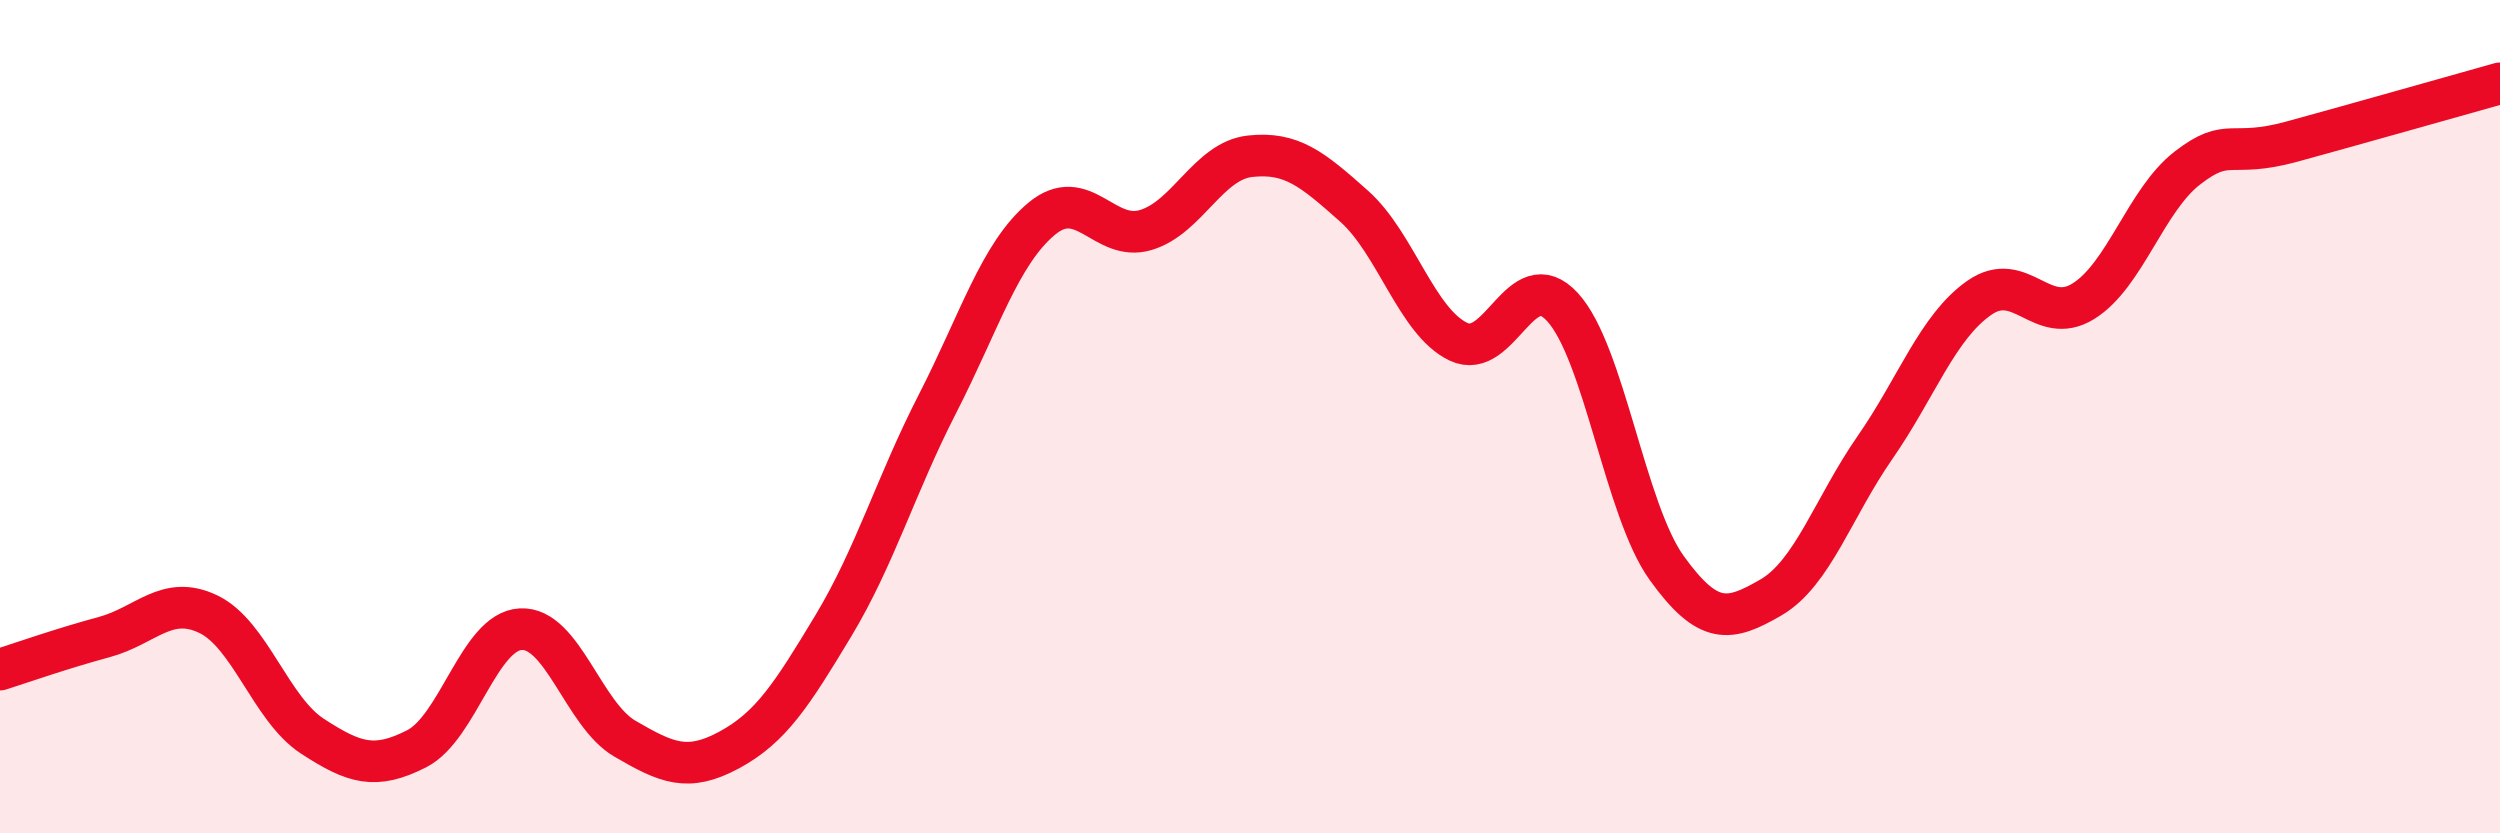
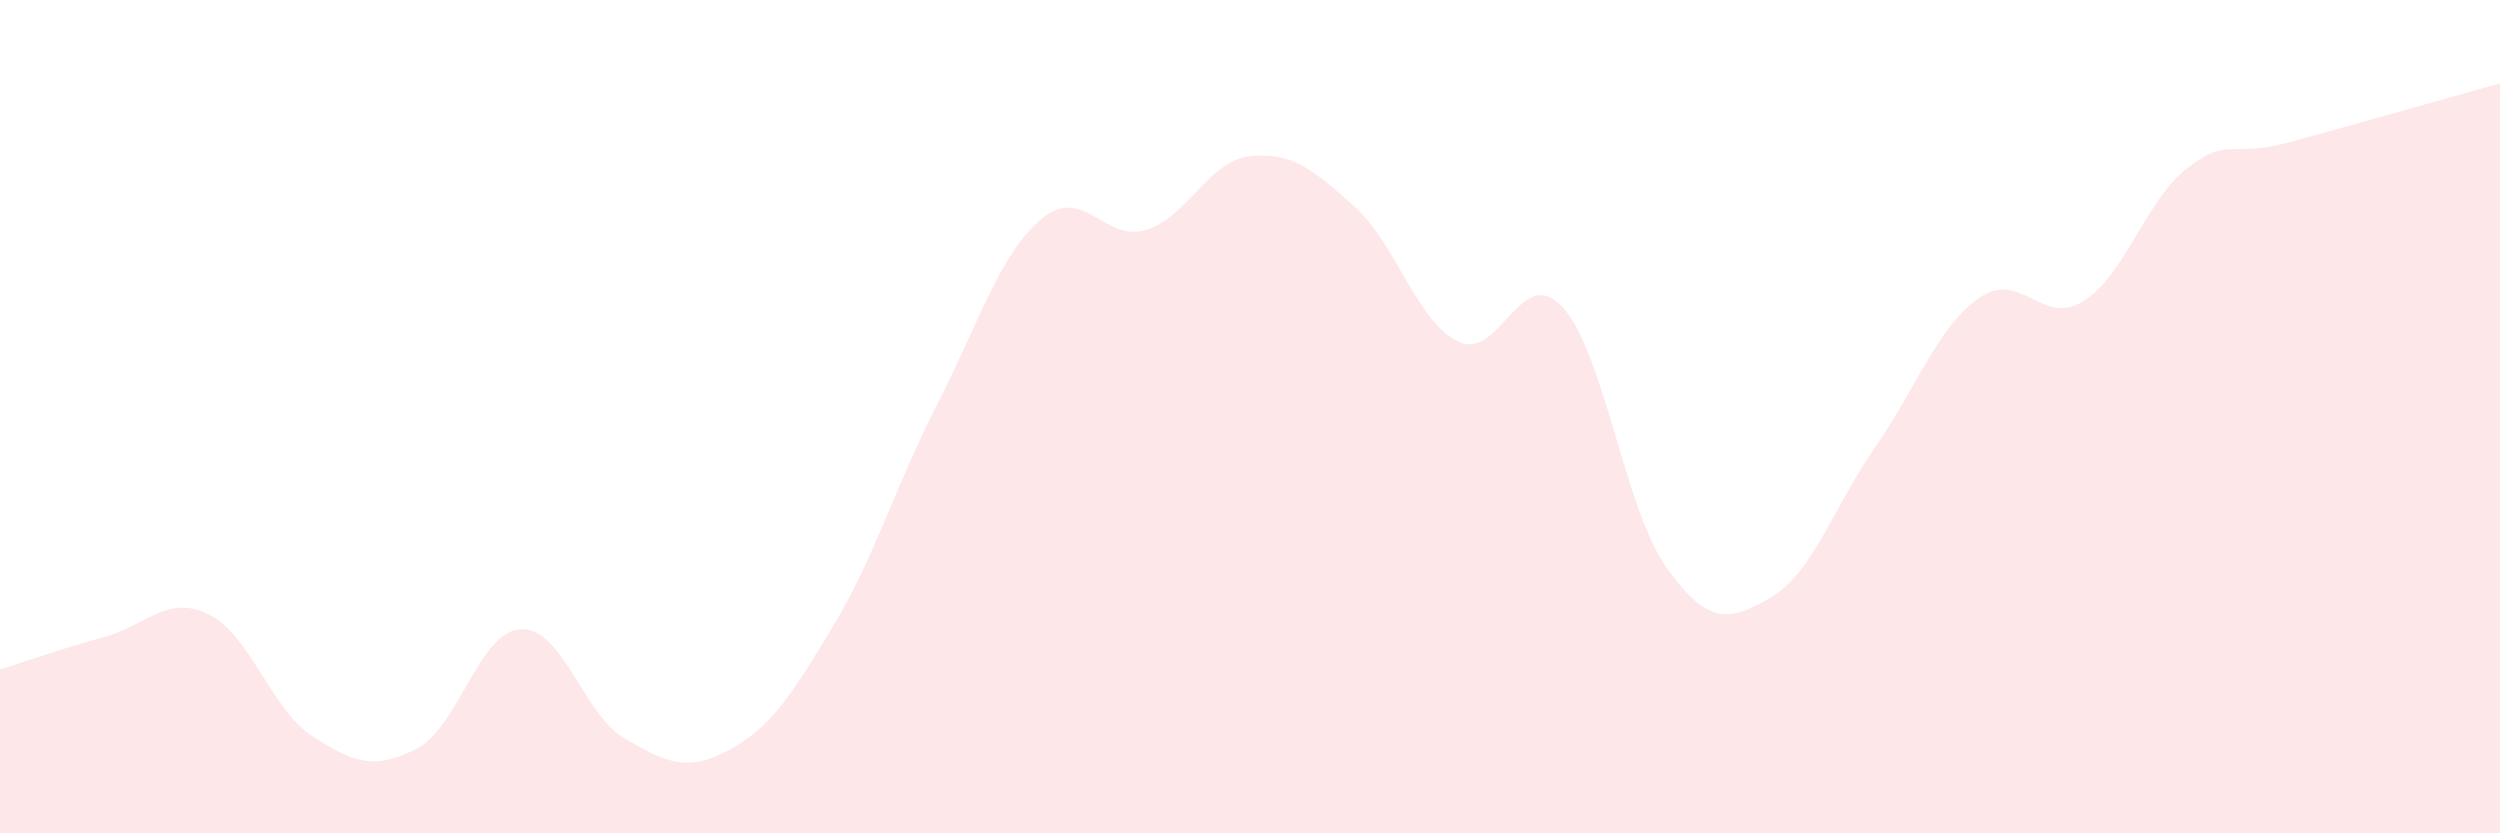
<svg xmlns="http://www.w3.org/2000/svg" width="60" height="20" viewBox="0 0 60 20">
  <path d="M 0,16.07 C 0.5,15.91 1.5,15.56 2.5,15.29 C 3.5,15.02 4,14.26 5,14.74 C 6,15.22 6.5,17.02 7.5,17.67 C 8.5,18.32 9,18.48 10,17.97 C 11,17.46 11.5,15.15 12.5,15.1 C 13.5,15.05 14,17.15 15,17.73 C 16,18.31 16.5,18.54 17.5,18 C 18.5,17.46 19,16.68 20,15.02 C 21,13.36 21.5,11.64 22.5,9.69 C 23.5,7.74 24,6.08 25,5.25 C 26,4.42 26.5,5.82 27.5,5.52 C 28.5,5.22 29,3.86 30,3.75 C 31,3.64 31.5,4.06 32.5,4.95 C 33.5,5.84 34,7.72 35,8.2 C 36,8.68 36.5,6.28 37.5,7.37 C 38.5,8.46 39,12.24 40,13.63 C 41,15.02 41.5,14.92 42.5,14.34 C 43.5,13.76 44,12.18 45,10.74 C 46,9.3 46.5,7.85 47.5,7.15 C 48.5,6.45 49,7.85 50,7.23 C 51,6.61 51.5,4.8 52.5,4.03 C 53.5,3.26 53.5,3.81 55,3.4 C 56.5,2.99 59,2.28 60,2L60 20L0 20Z" fill="#EB0A25" opacity="0.1" stroke-linecap="round" stroke-linejoin="round" />
-   <path d="M 0,16.07 C 0.5,15.91 1.5,15.56 2.5,15.29 C 3.5,15.02 4,14.26 5,14.74 C 6,15.22 6.5,17.02 7.5,17.67 C 8.5,18.32 9,18.48 10,17.97 C 11,17.46 11.5,15.15 12.5,15.1 C 13.5,15.05 14,17.15 15,17.73 C 16,18.31 16.5,18.54 17.5,18 C 18.5,17.46 19,16.68 20,15.02 C 21,13.36 21.5,11.64 22.5,9.69 C 23.5,7.74 24,6.08 25,5.25 C 26,4.42 26.5,5.82 27.5,5.52 C 28.5,5.22 29,3.86 30,3.75 C 31,3.64 31.5,4.06 32.5,4.95 C 33.5,5.84 34,7.72 35,8.2 C 36,8.68 36.5,6.28 37.5,7.37 C 38.5,8.46 39,12.24 40,13.63 C 41,15.02 41.5,14.92 42.5,14.34 C 43.5,13.76 44,12.18 45,10.74 C 46,9.3 46.5,7.85 47.5,7.15 C 48.5,6.45 49,7.85 50,7.23 C 51,6.61 51.5,4.8 52.5,4.03 C 53.5,3.26 53.5,3.81 55,3.4 C 56.5,2.99 59,2.28 60,2" stroke="#EB0A25" stroke-width="1" fill="none" stroke-linecap="round" stroke-linejoin="round" />
</svg>